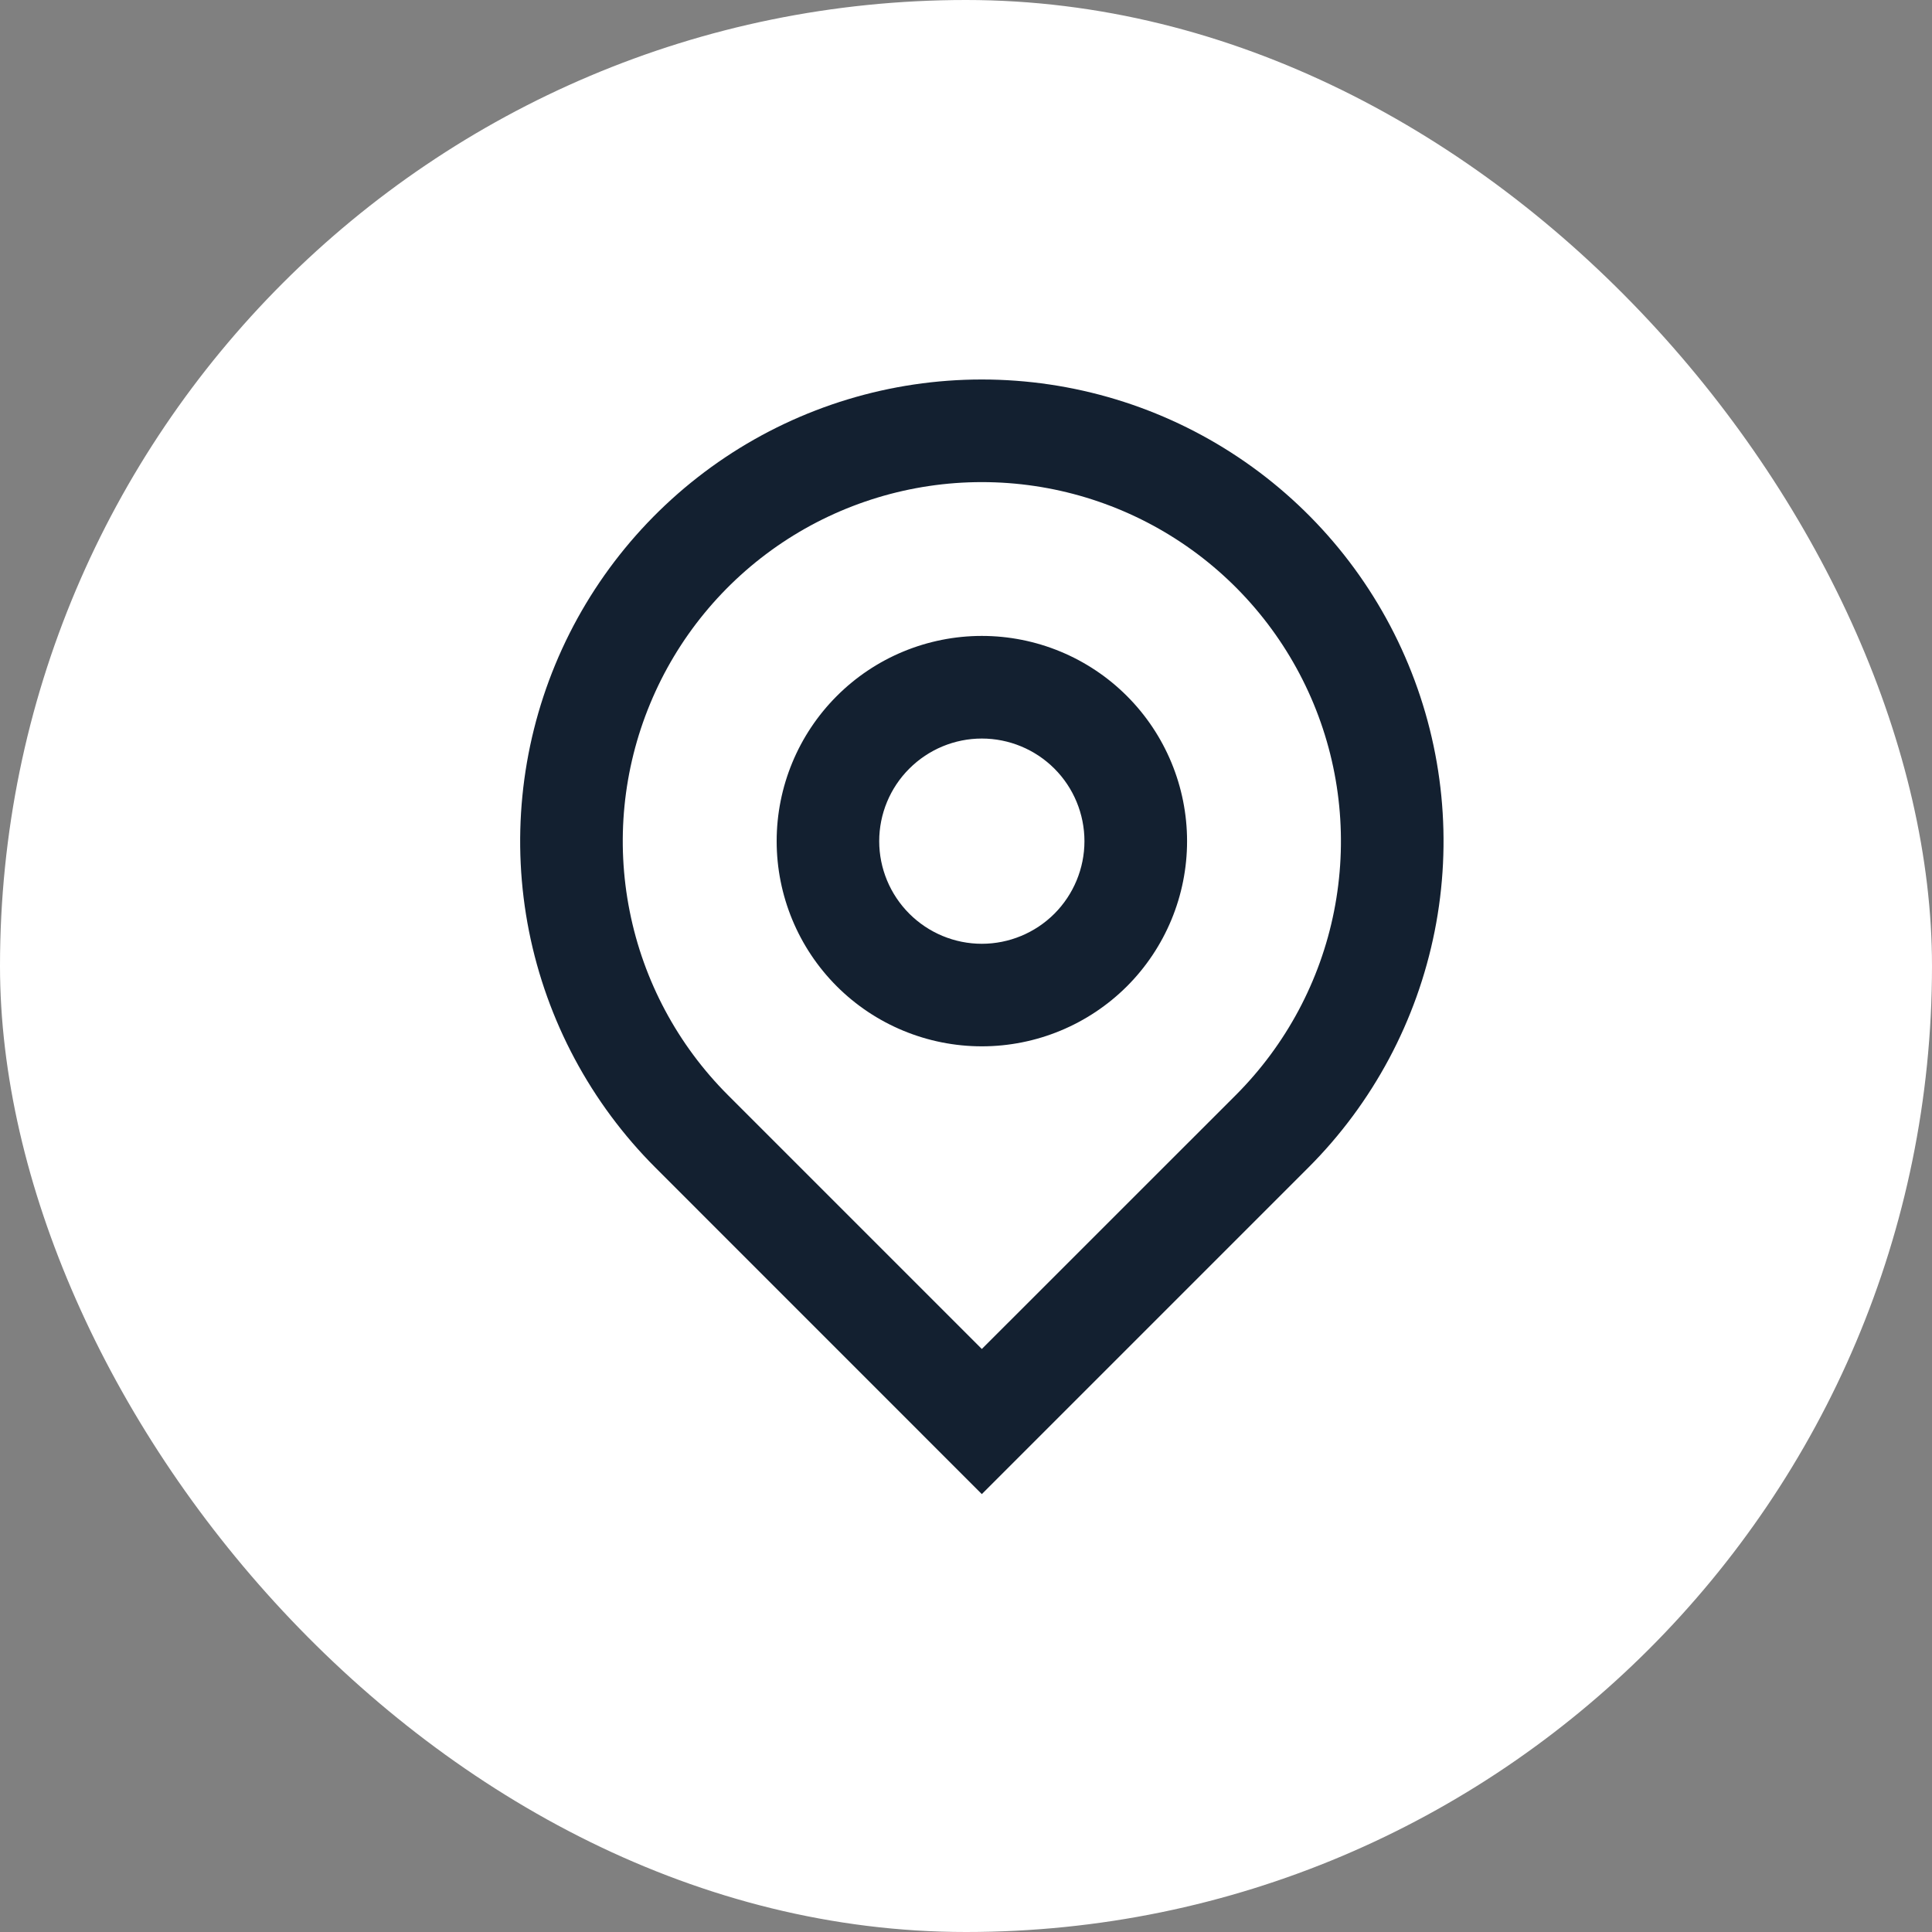
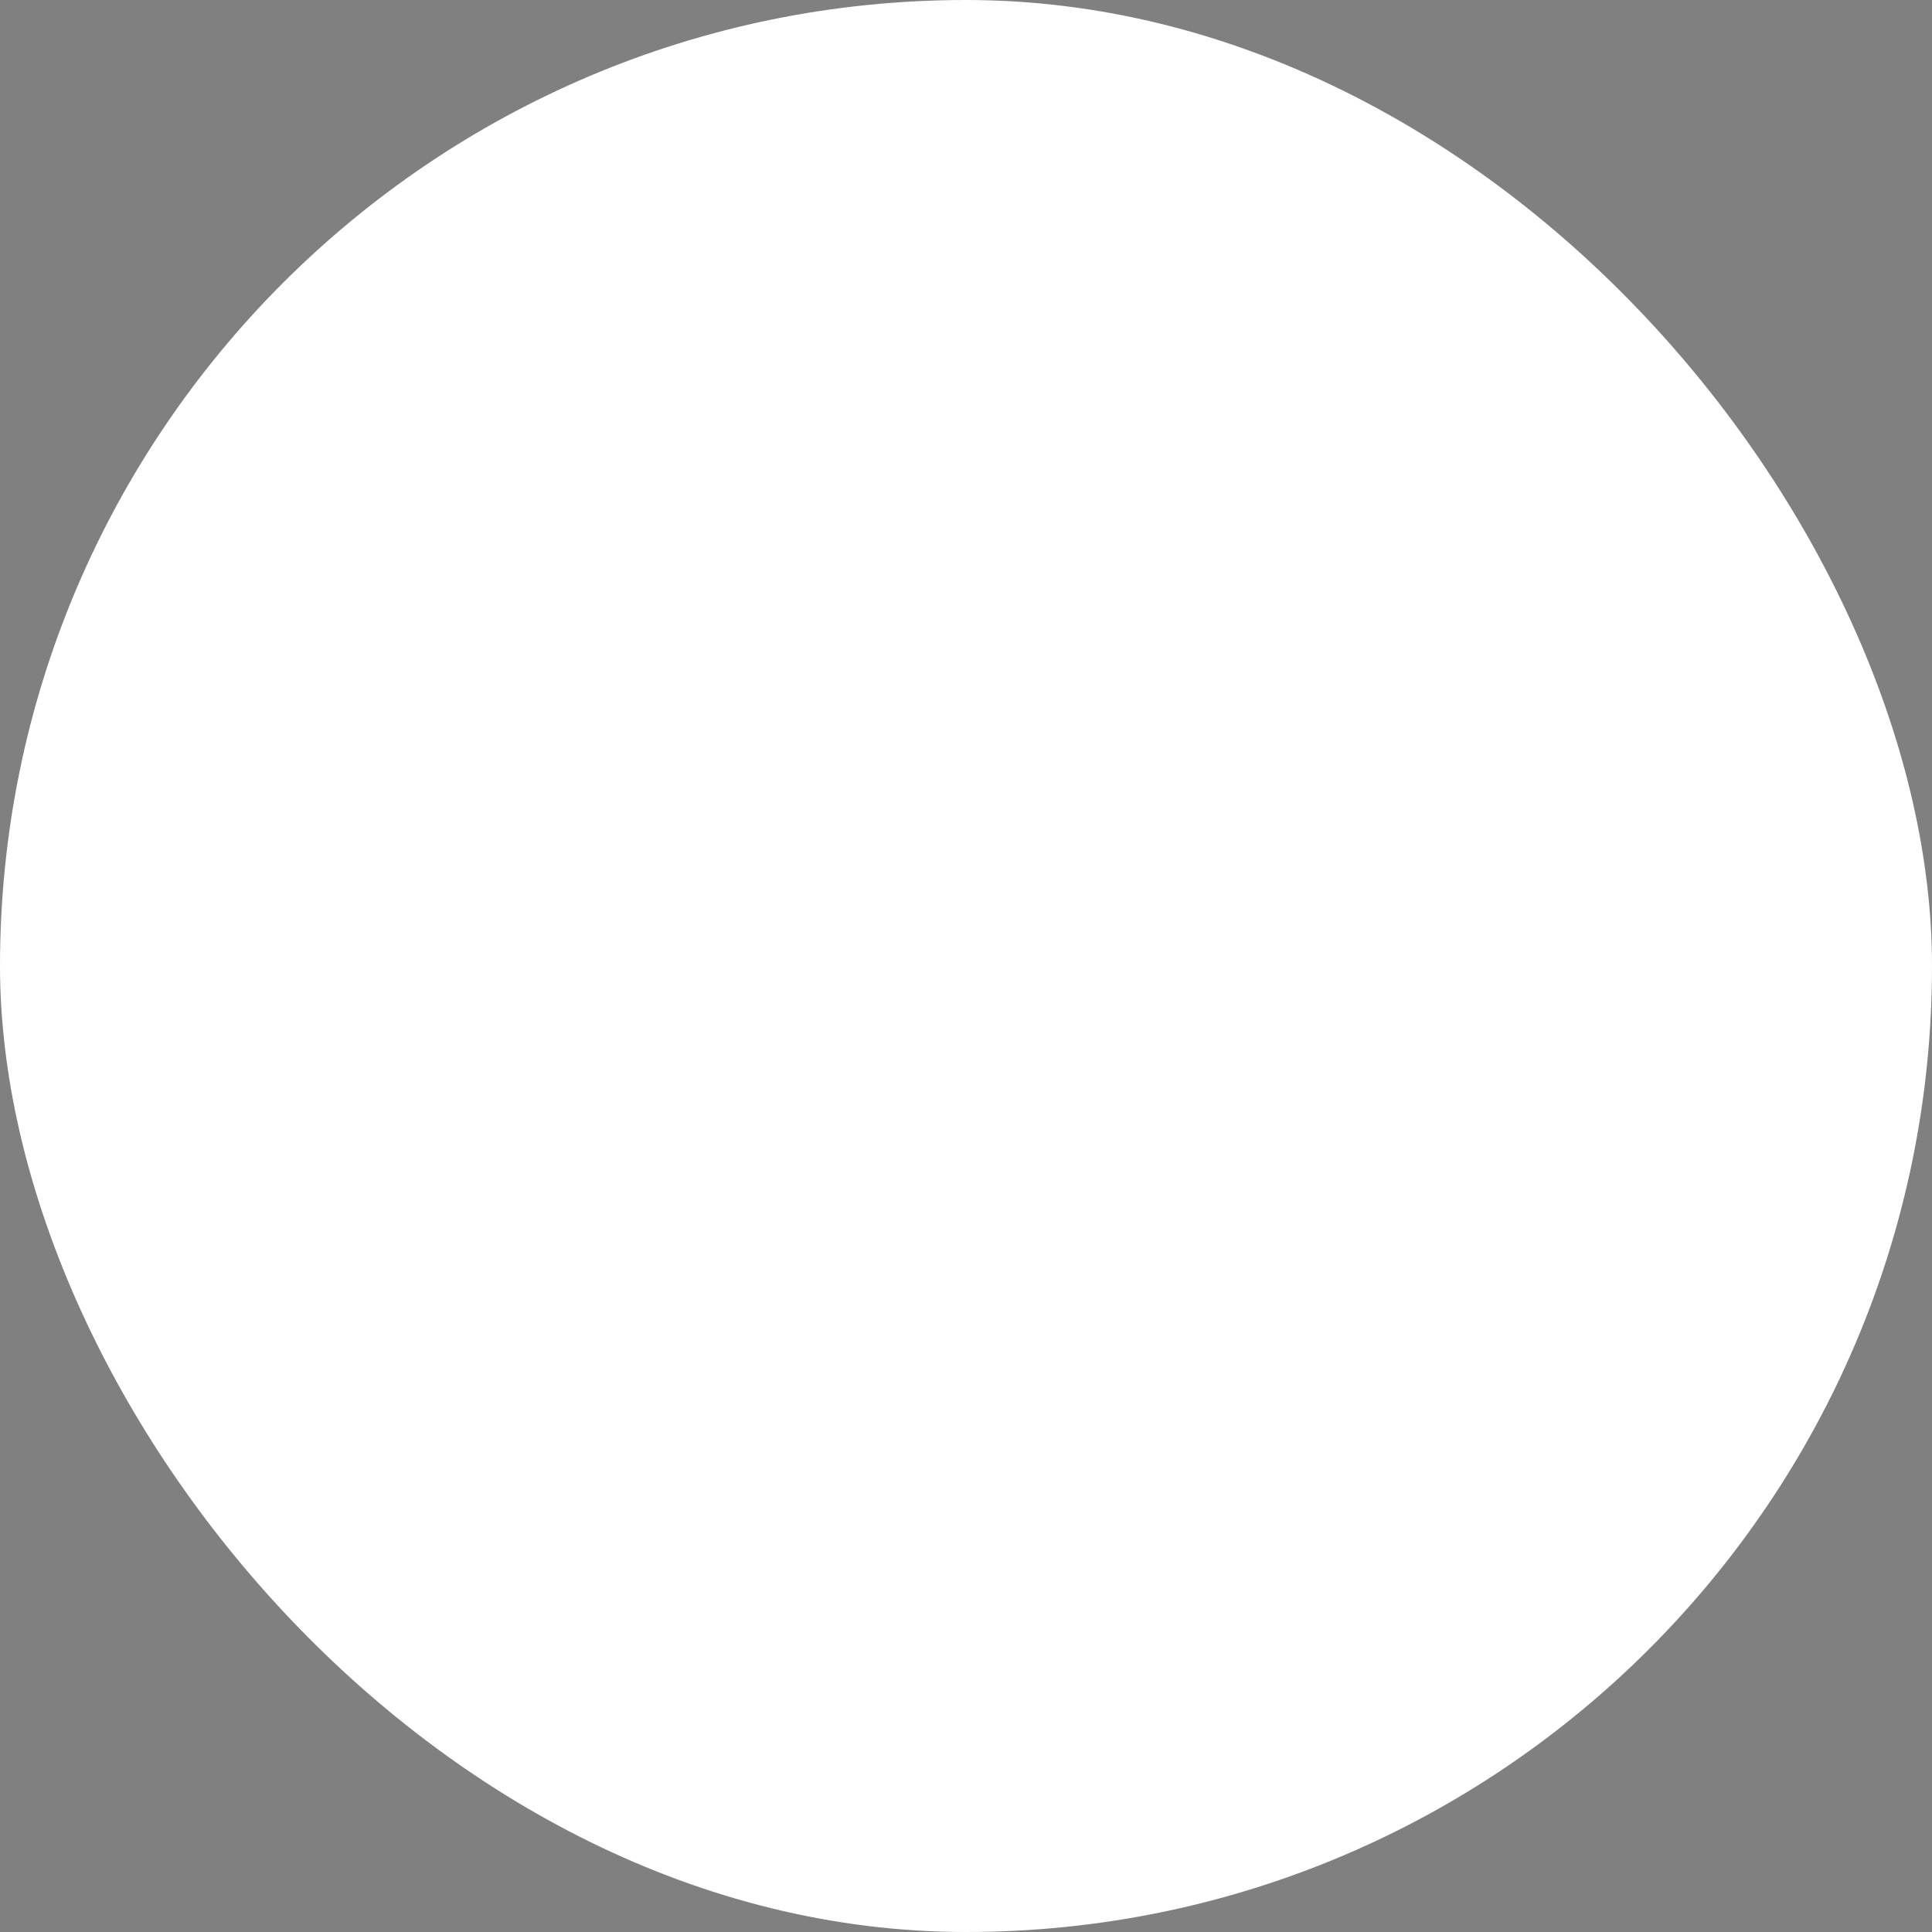
<svg xmlns="http://www.w3.org/2000/svg" width="26" height="26" viewBox="0 0 26 26" fill="none">
  <rect x="0" y="0" width="26" height="26" fill="#808080" stroke="none" />
  <rect width="26" height="26" rx="13" fill="white" />
  <g clip-path="url(#clip0_2703_2368)">
    <g clip-path="url(#clip1_2703_2368)">
      <path d="M13.213 18.154L16.631 14.737C17.306 14.061 17.767 13.2 17.953 12.263C18.139 11.325 18.044 10.354 17.678 9.471C17.312 8.588 16.693 7.833 15.898 7.302C15.103 6.771 14.169 6.488 13.213 6.488C12.258 6.488 11.323 6.771 10.528 7.302C9.734 7.833 9.114 8.588 8.749 9.471C8.383 10.354 8.287 11.325 8.474 12.263C8.66 13.2 9.12 14.061 9.796 14.737L13.213 18.154ZM13.213 20.107L8.82 15.713C7.951 14.844 7.359 13.737 7.119 12.532C6.88 11.327 7.003 10.078 7.473 8.942C7.943 7.807 8.74 6.837 9.761 6.154C10.783 5.471 11.984 5.107 13.213 5.107C14.442 5.107 15.643 5.471 16.665 6.154C17.687 6.837 18.483 7.807 18.953 8.942C19.424 10.078 19.547 11.327 19.307 12.532C19.067 13.737 18.476 14.844 17.607 15.713L13.213 20.107ZM13.213 12.701C13.579 12.701 13.931 12.555 14.19 12.296C14.448 12.037 14.594 11.686 14.594 11.32C14.594 10.954 14.448 10.602 14.19 10.344C13.931 10.085 13.579 9.939 13.213 9.939C12.847 9.939 12.496 10.085 12.237 10.344C11.978 10.602 11.832 10.954 11.832 11.32C11.832 11.686 11.978 12.037 12.237 12.296C12.496 12.555 12.847 12.701 13.213 12.701ZM13.213 14.081C12.481 14.081 11.778 13.79 11.261 13.273C10.743 12.755 10.452 12.052 10.452 11.32C10.452 10.588 10.743 9.885 11.261 9.367C11.778 8.849 12.481 8.558 13.213 8.558C13.946 8.558 14.648 8.849 15.166 9.367C15.684 9.885 15.975 10.588 15.975 11.32C15.975 12.052 15.684 12.755 15.166 13.273C14.648 13.79 13.946 14.081 13.213 14.081Z" fill="#132030" />
    </g>
  </g>
  <defs>
    <clipPath id="clip0_2703_2368">
      <rect width="13" height="16" fill="white" transform="translate(6.5 4.72)" />
    </clipPath>
    <clipPath id="clip1_2703_2368">
-       <rect width="13" height="16" fill="white" transform="translate(6.5 4.72)" />
-     </clipPath>
+       </clipPath>
  </defs>
</svg>